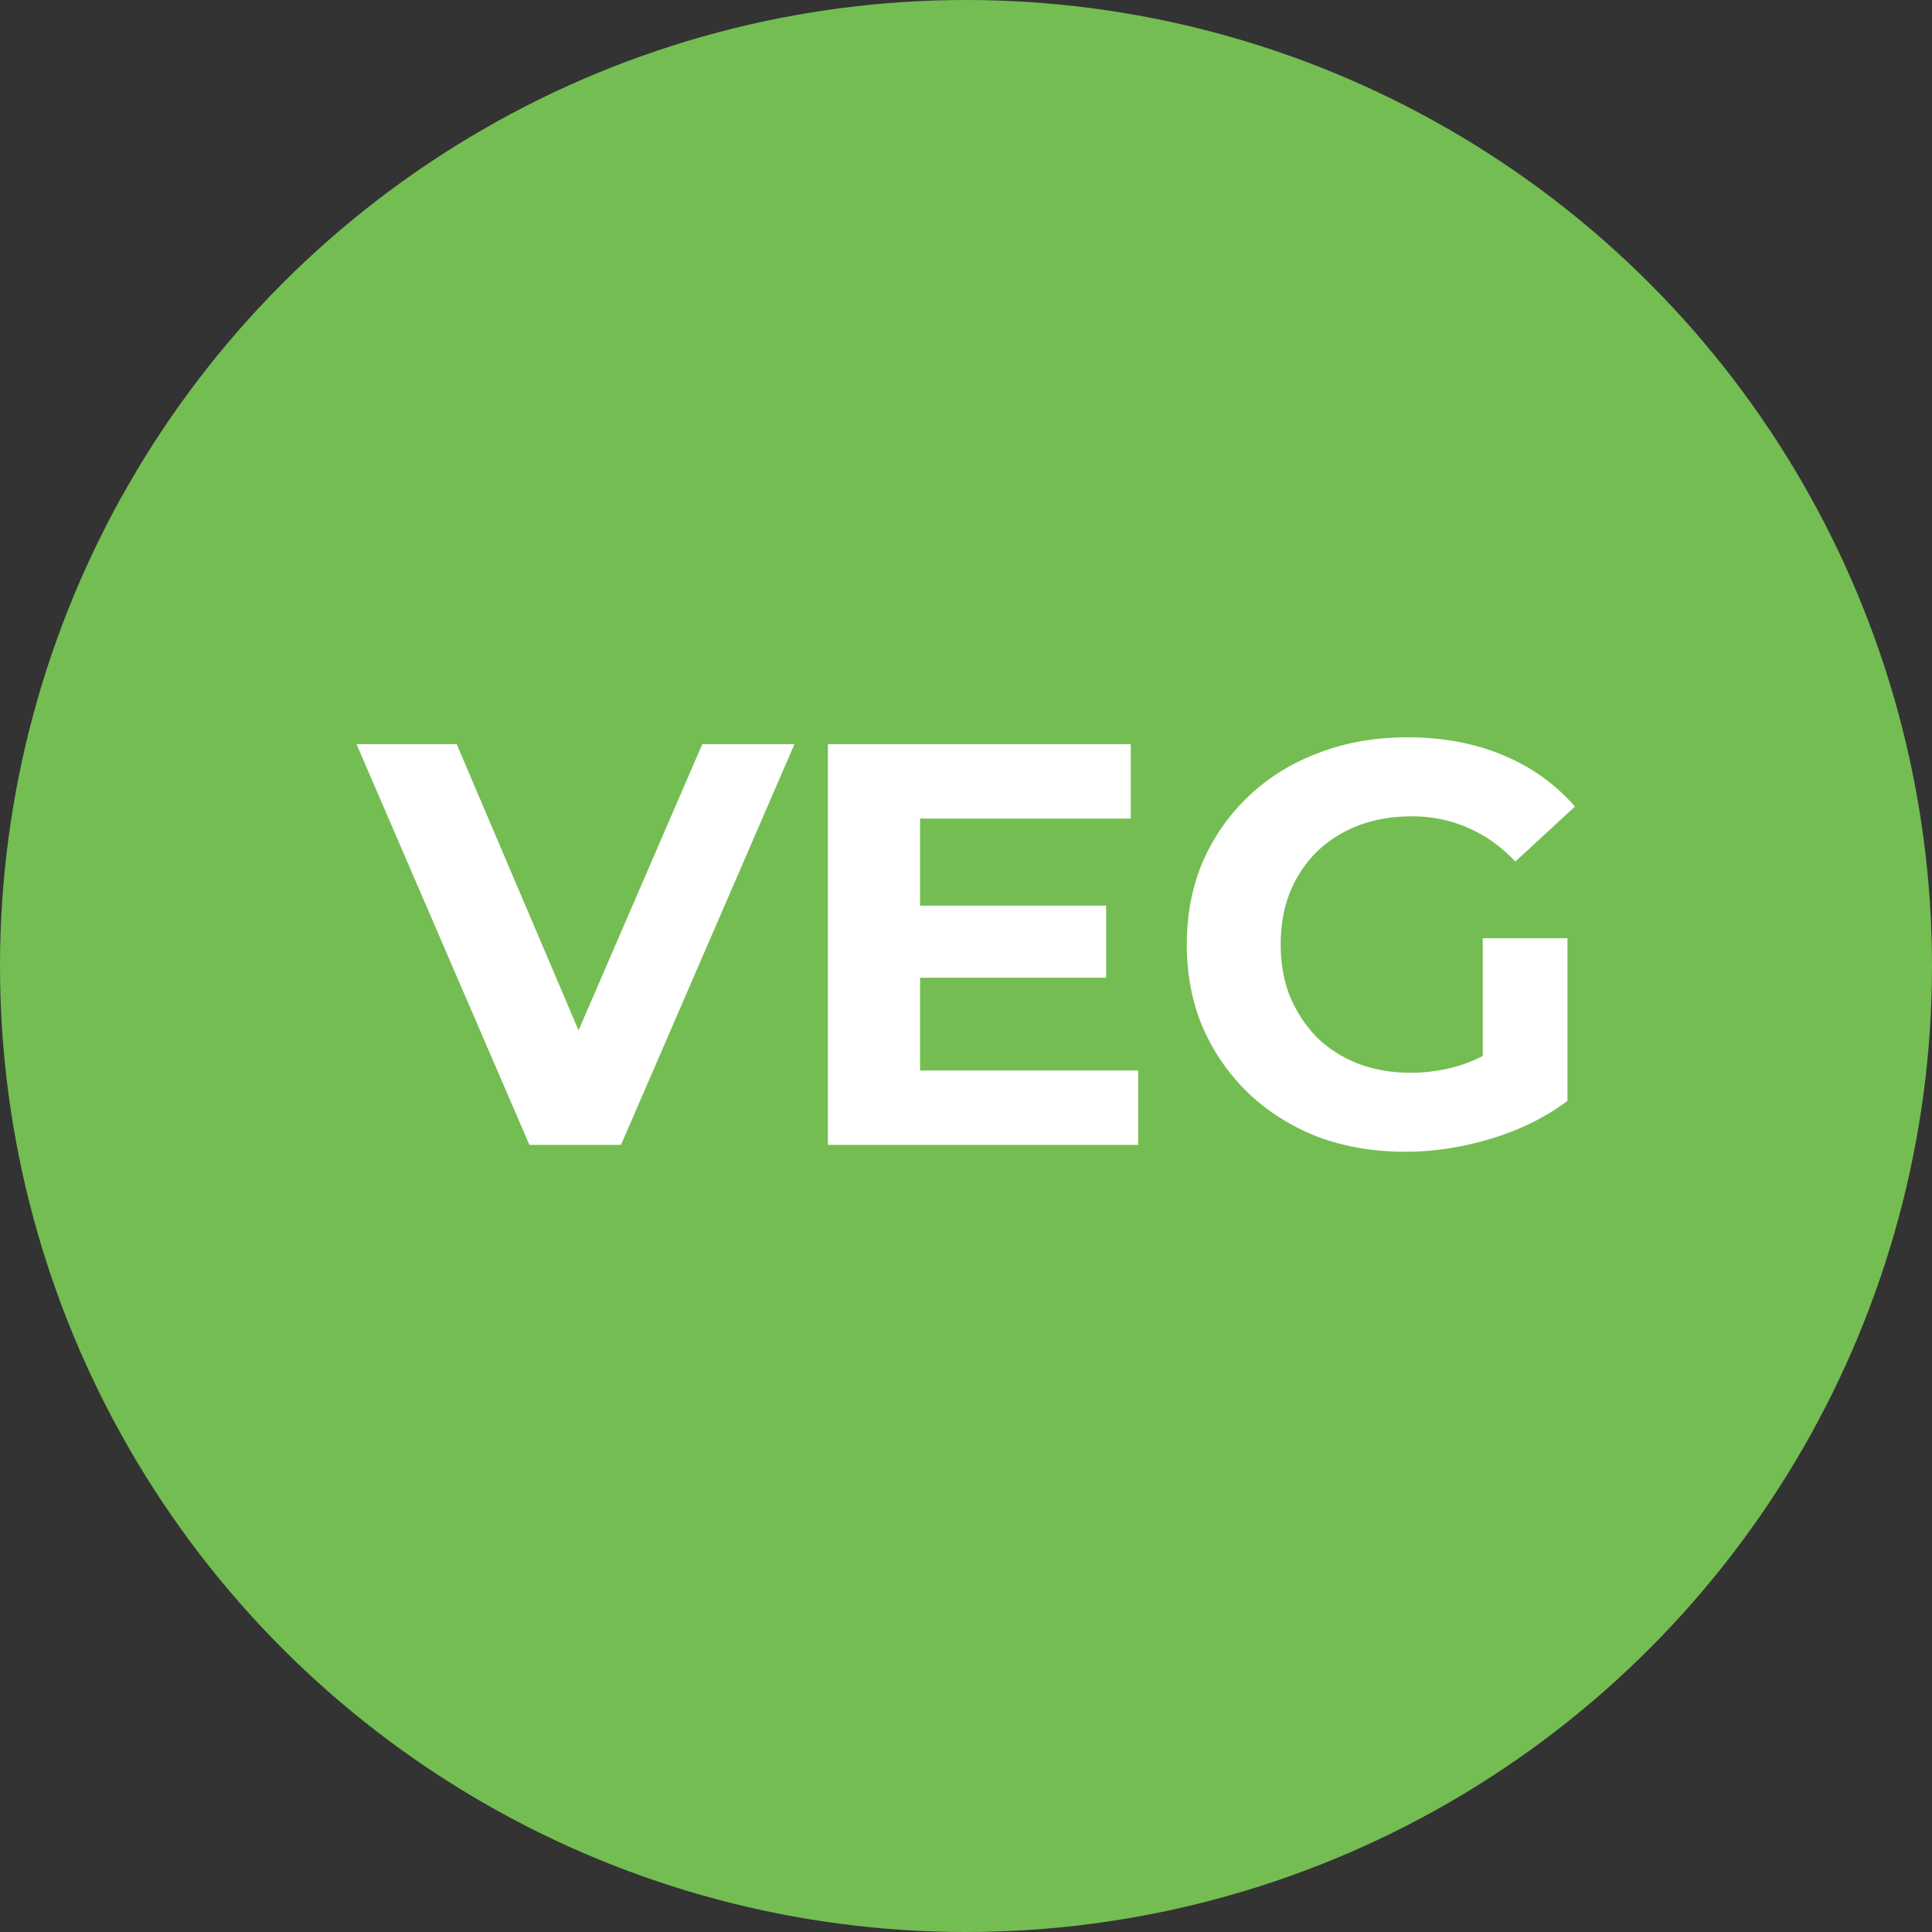
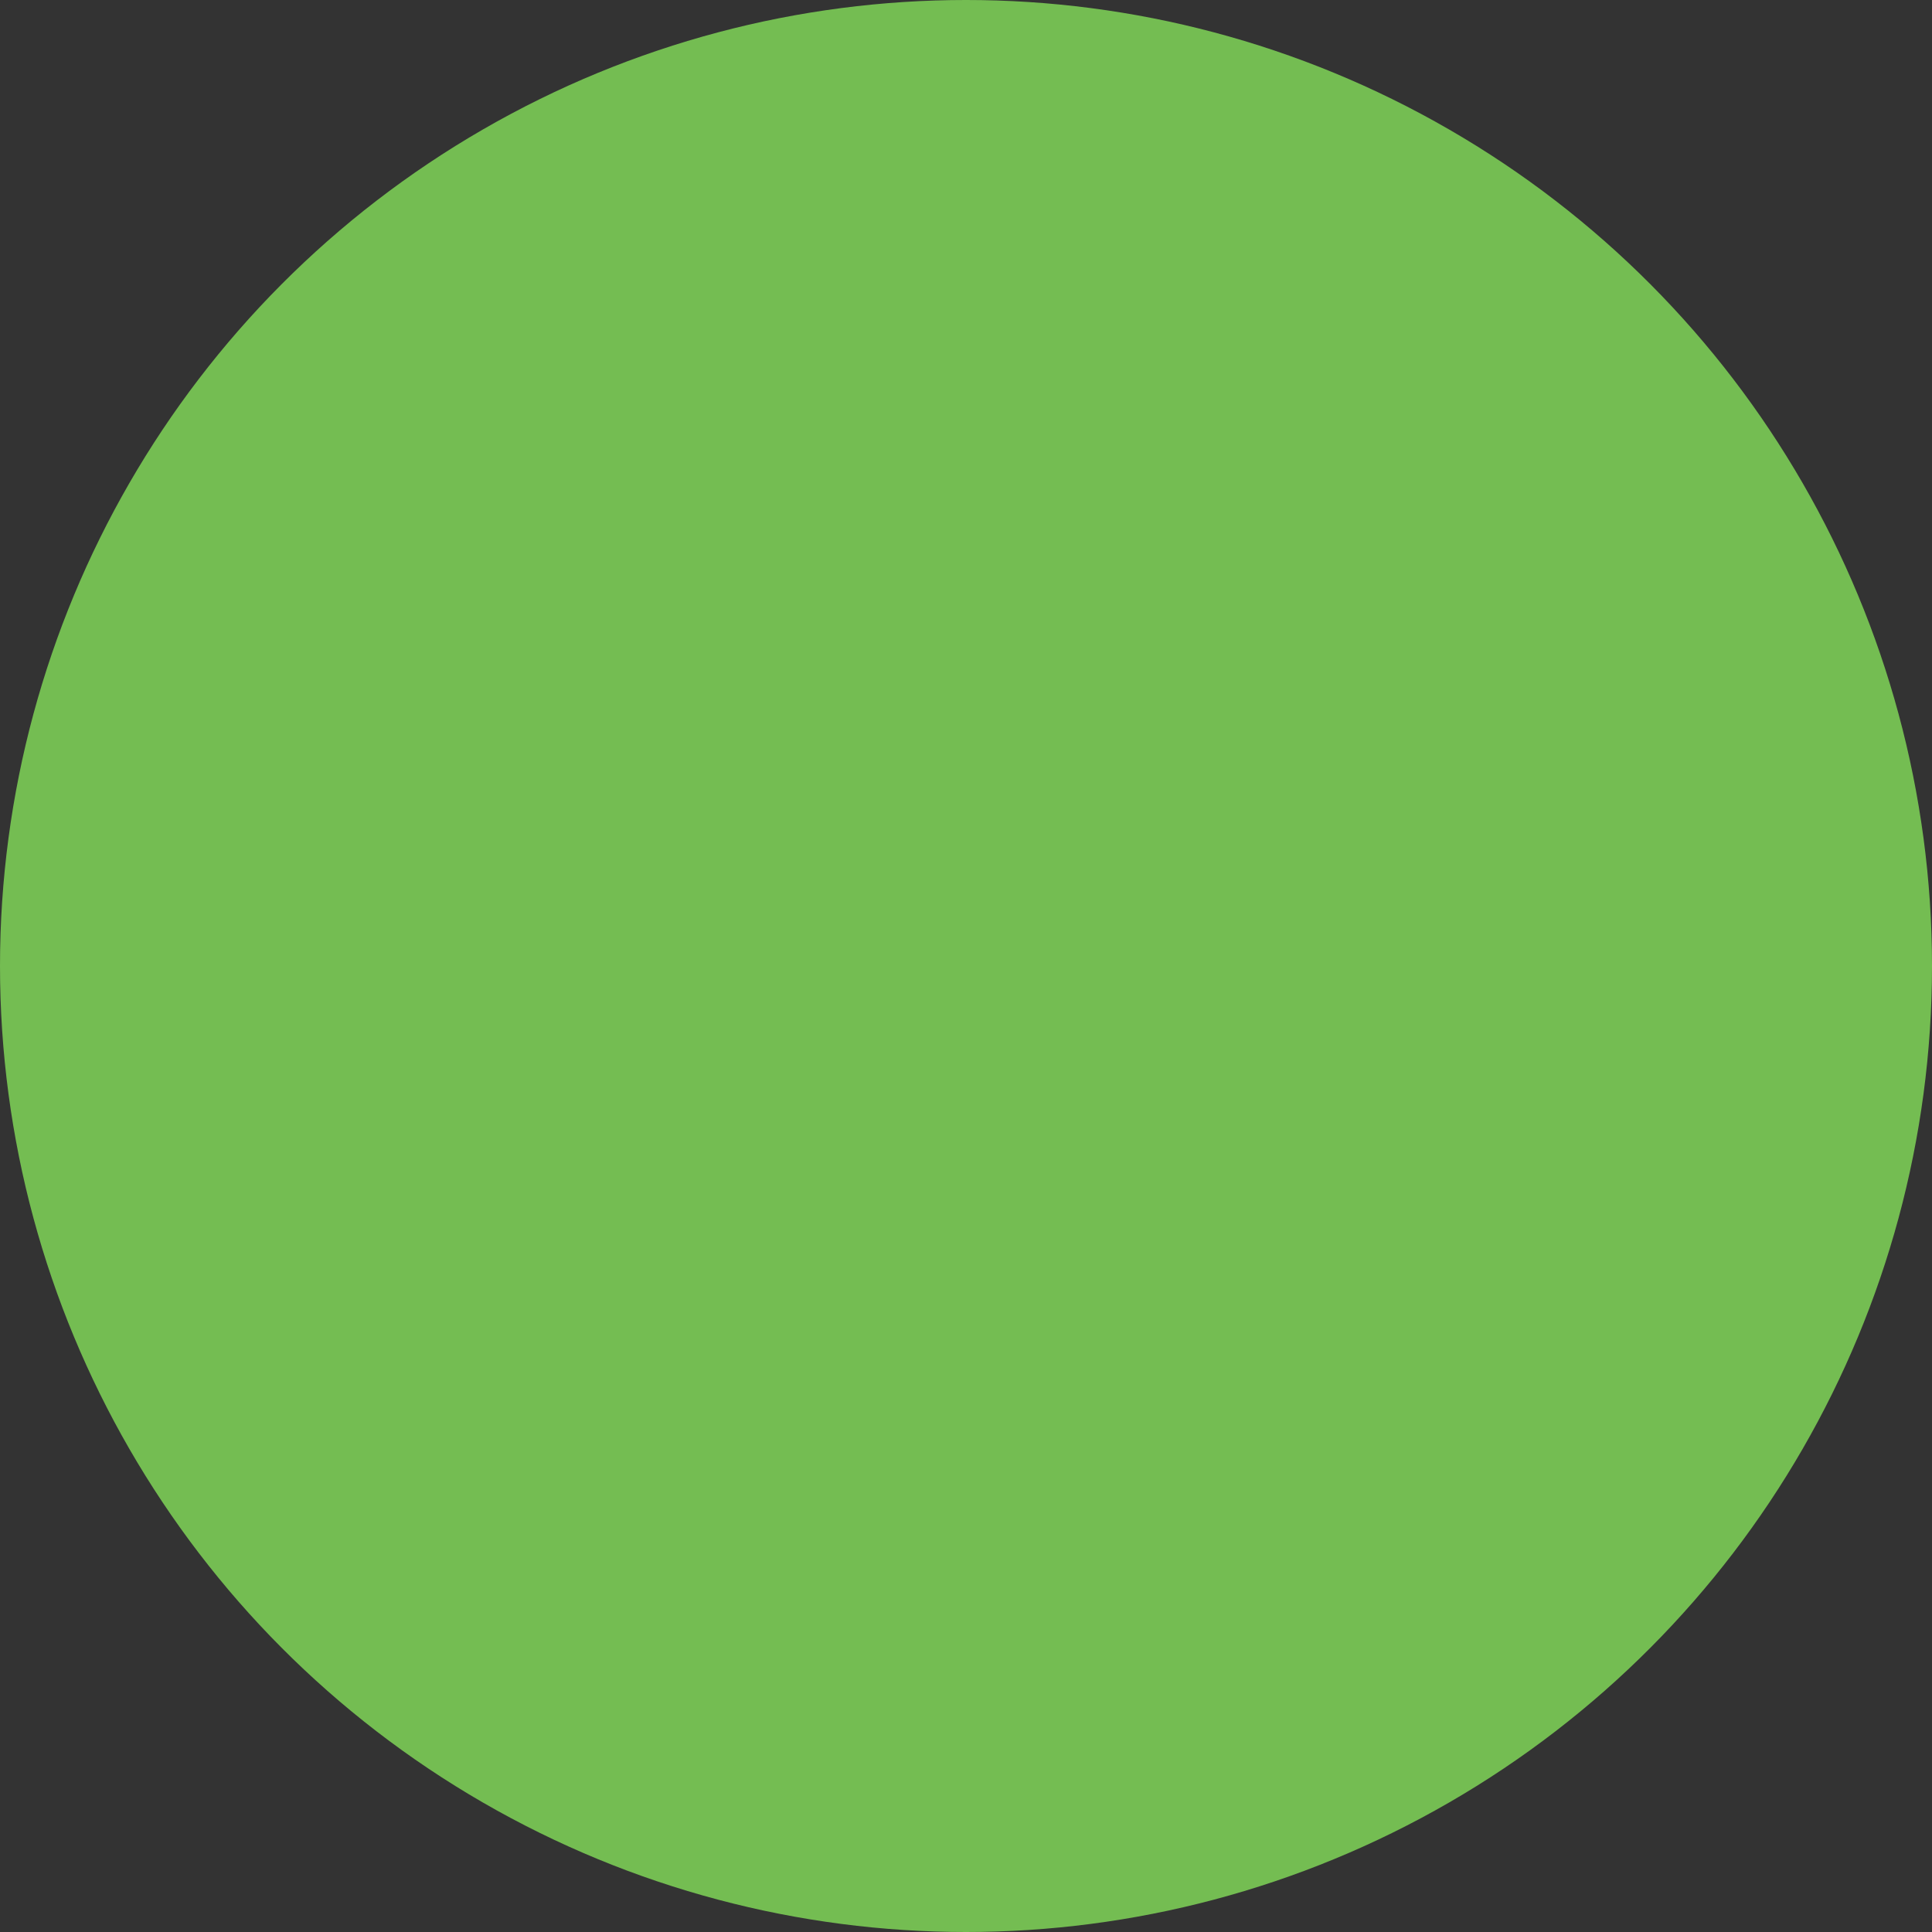
<svg xmlns="http://www.w3.org/2000/svg" width="54" height="54" viewBox="0 0 54 54" fill="none">
  <rect x="0" y="0" width="54" height="54" fill="#333333" stroke="none" />
  <circle cx="27" cy="27" r="27" fill="#74BD52" />
-   <path d="M14.797 32L9.965 20.8H12.765L16.989 30.72H15.341L19.629 20.8H22.205L17.357 32H14.797ZM25.524 25.312H30.916V27.328H25.524V25.312ZM25.716 29.92H31.812V32H23.14V20.8H31.605V22.88H25.716V29.92ZM39.283 32.192C38.398 32.192 37.581 32.053 36.835 31.776C36.099 31.488 35.453 31.083 34.899 30.56C34.355 30.037 33.928 29.424 33.619 28.72C33.32 28.016 33.171 27.243 33.171 26.4C33.171 25.557 33.32 24.784 33.619 24.08C33.928 23.376 34.36 22.763 34.915 22.24C35.469 21.717 36.12 21.317 36.867 21.04C37.614 20.752 38.435 20.608 39.331 20.608C40.323 20.608 41.214 20.773 42.003 21.104C42.803 21.435 43.475 21.915 44.019 22.544L42.355 24.08C41.95 23.653 41.507 23.339 41.027 23.136C40.547 22.923 40.024 22.816 39.459 22.816C38.915 22.816 38.419 22.901 37.971 23.072C37.523 23.243 37.133 23.488 36.803 23.808C36.483 24.128 36.232 24.507 36.051 24.944C35.88 25.381 35.795 25.867 35.795 26.4C35.795 26.923 35.88 27.403 36.051 27.84C36.232 28.277 36.483 28.661 36.803 28.992C37.133 29.312 37.517 29.557 37.955 29.728C38.403 29.899 38.894 29.984 39.427 29.984C39.939 29.984 40.435 29.904 40.915 29.744C41.406 29.573 41.88 29.291 42.339 28.896L43.811 30.768C43.203 31.227 42.493 31.579 41.683 31.824C40.883 32.069 40.083 32.192 39.283 32.192ZM41.443 30.432V26.224H43.811V30.768L41.443 30.432Z" fill="white" />
</svg>